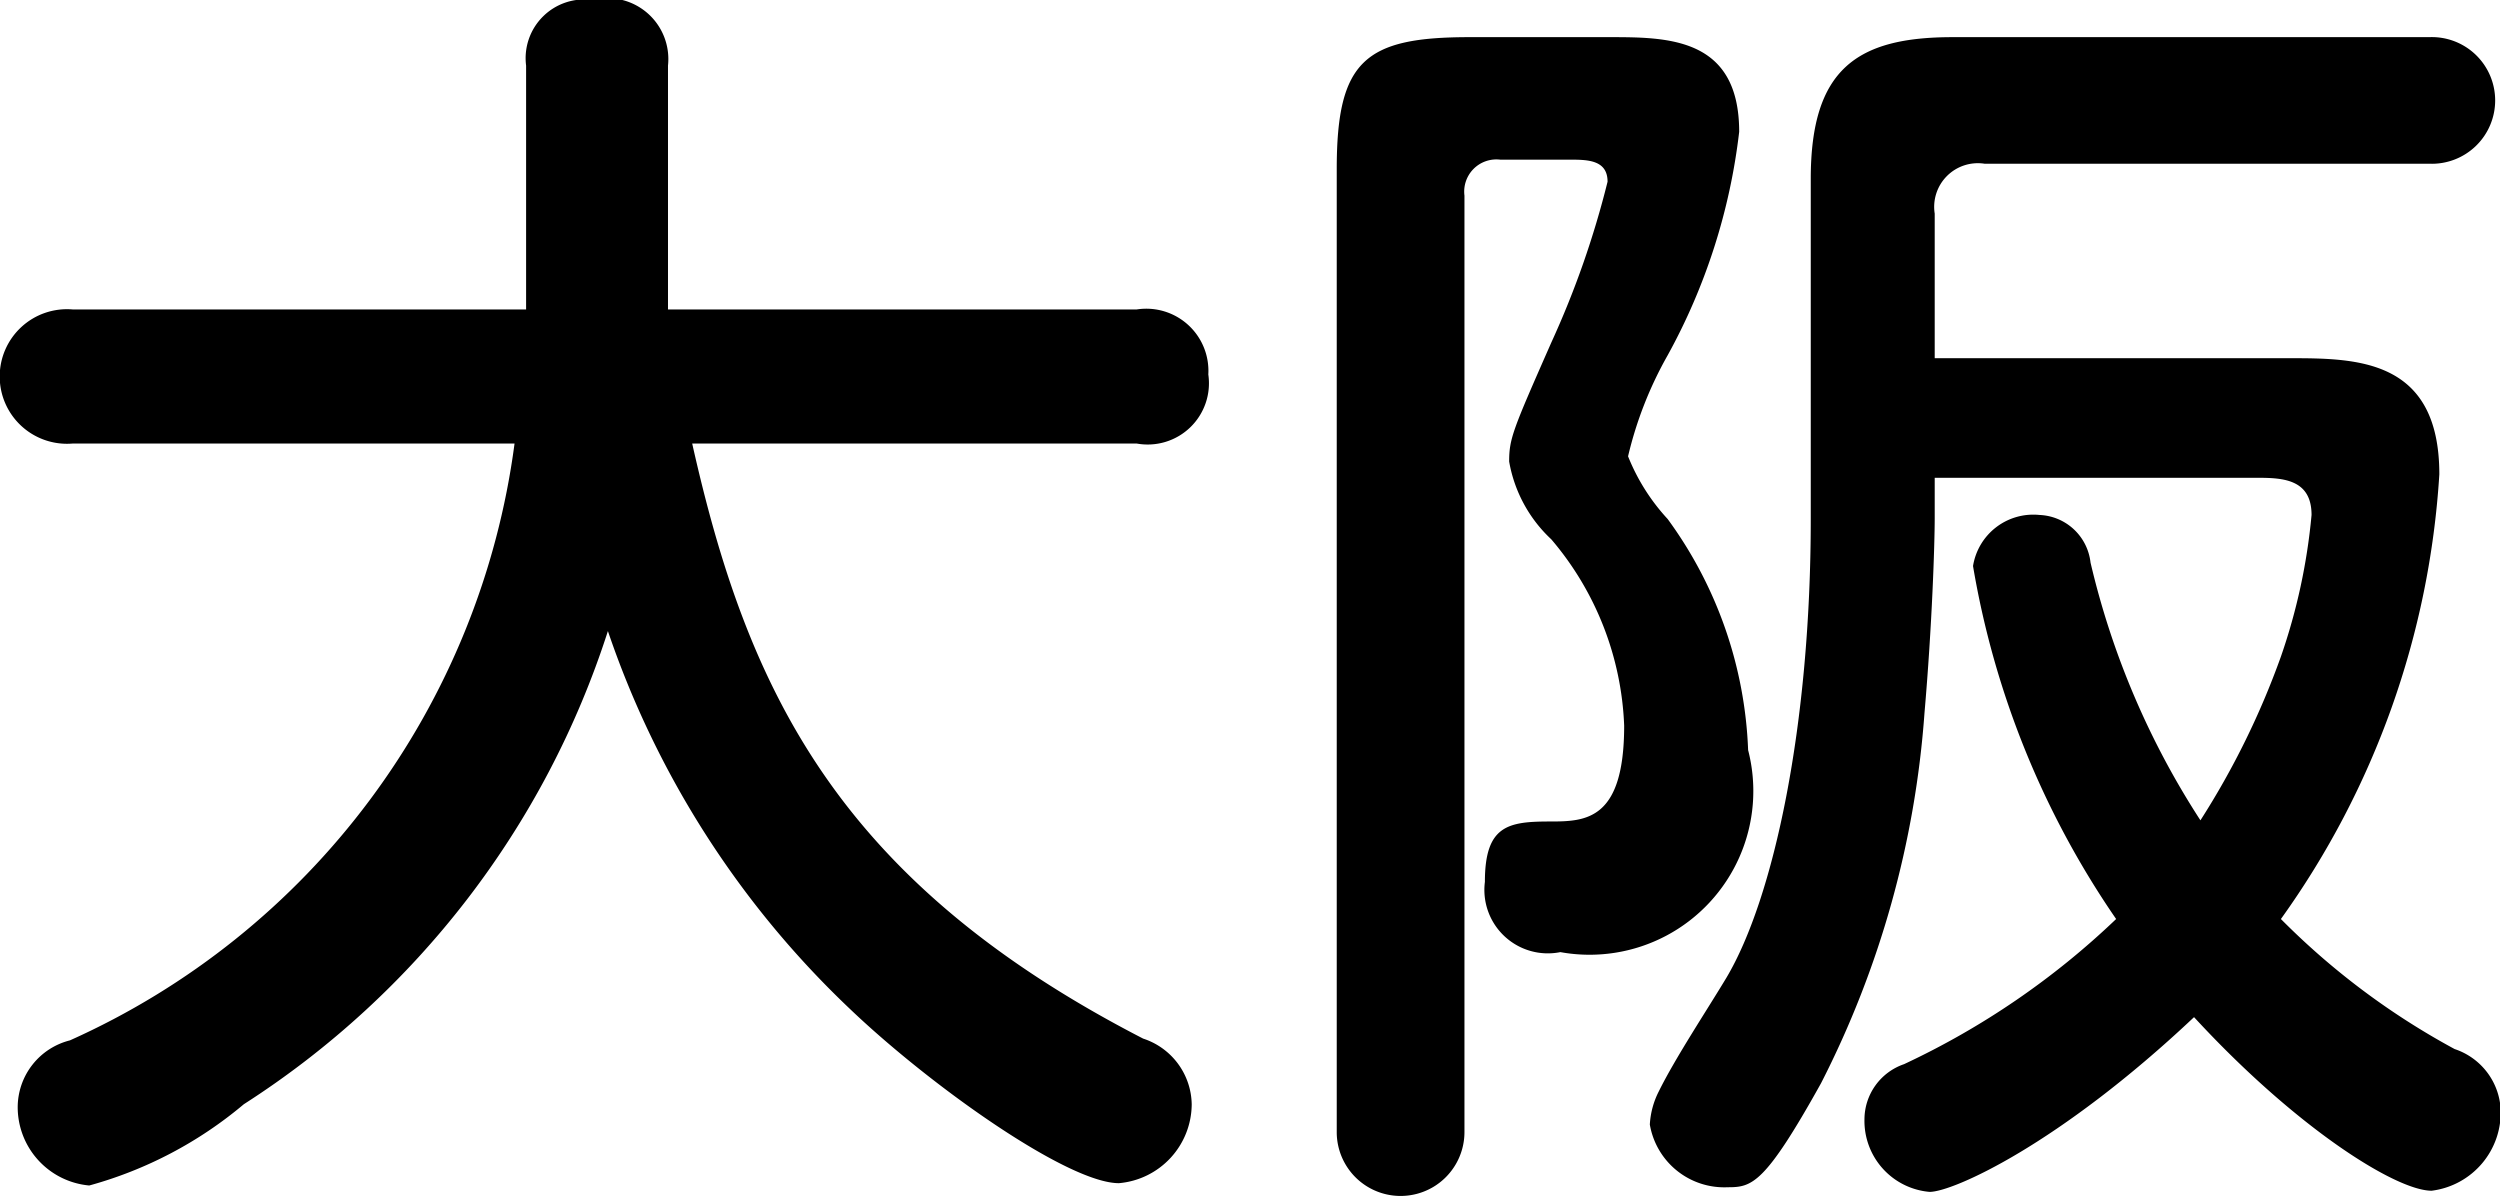
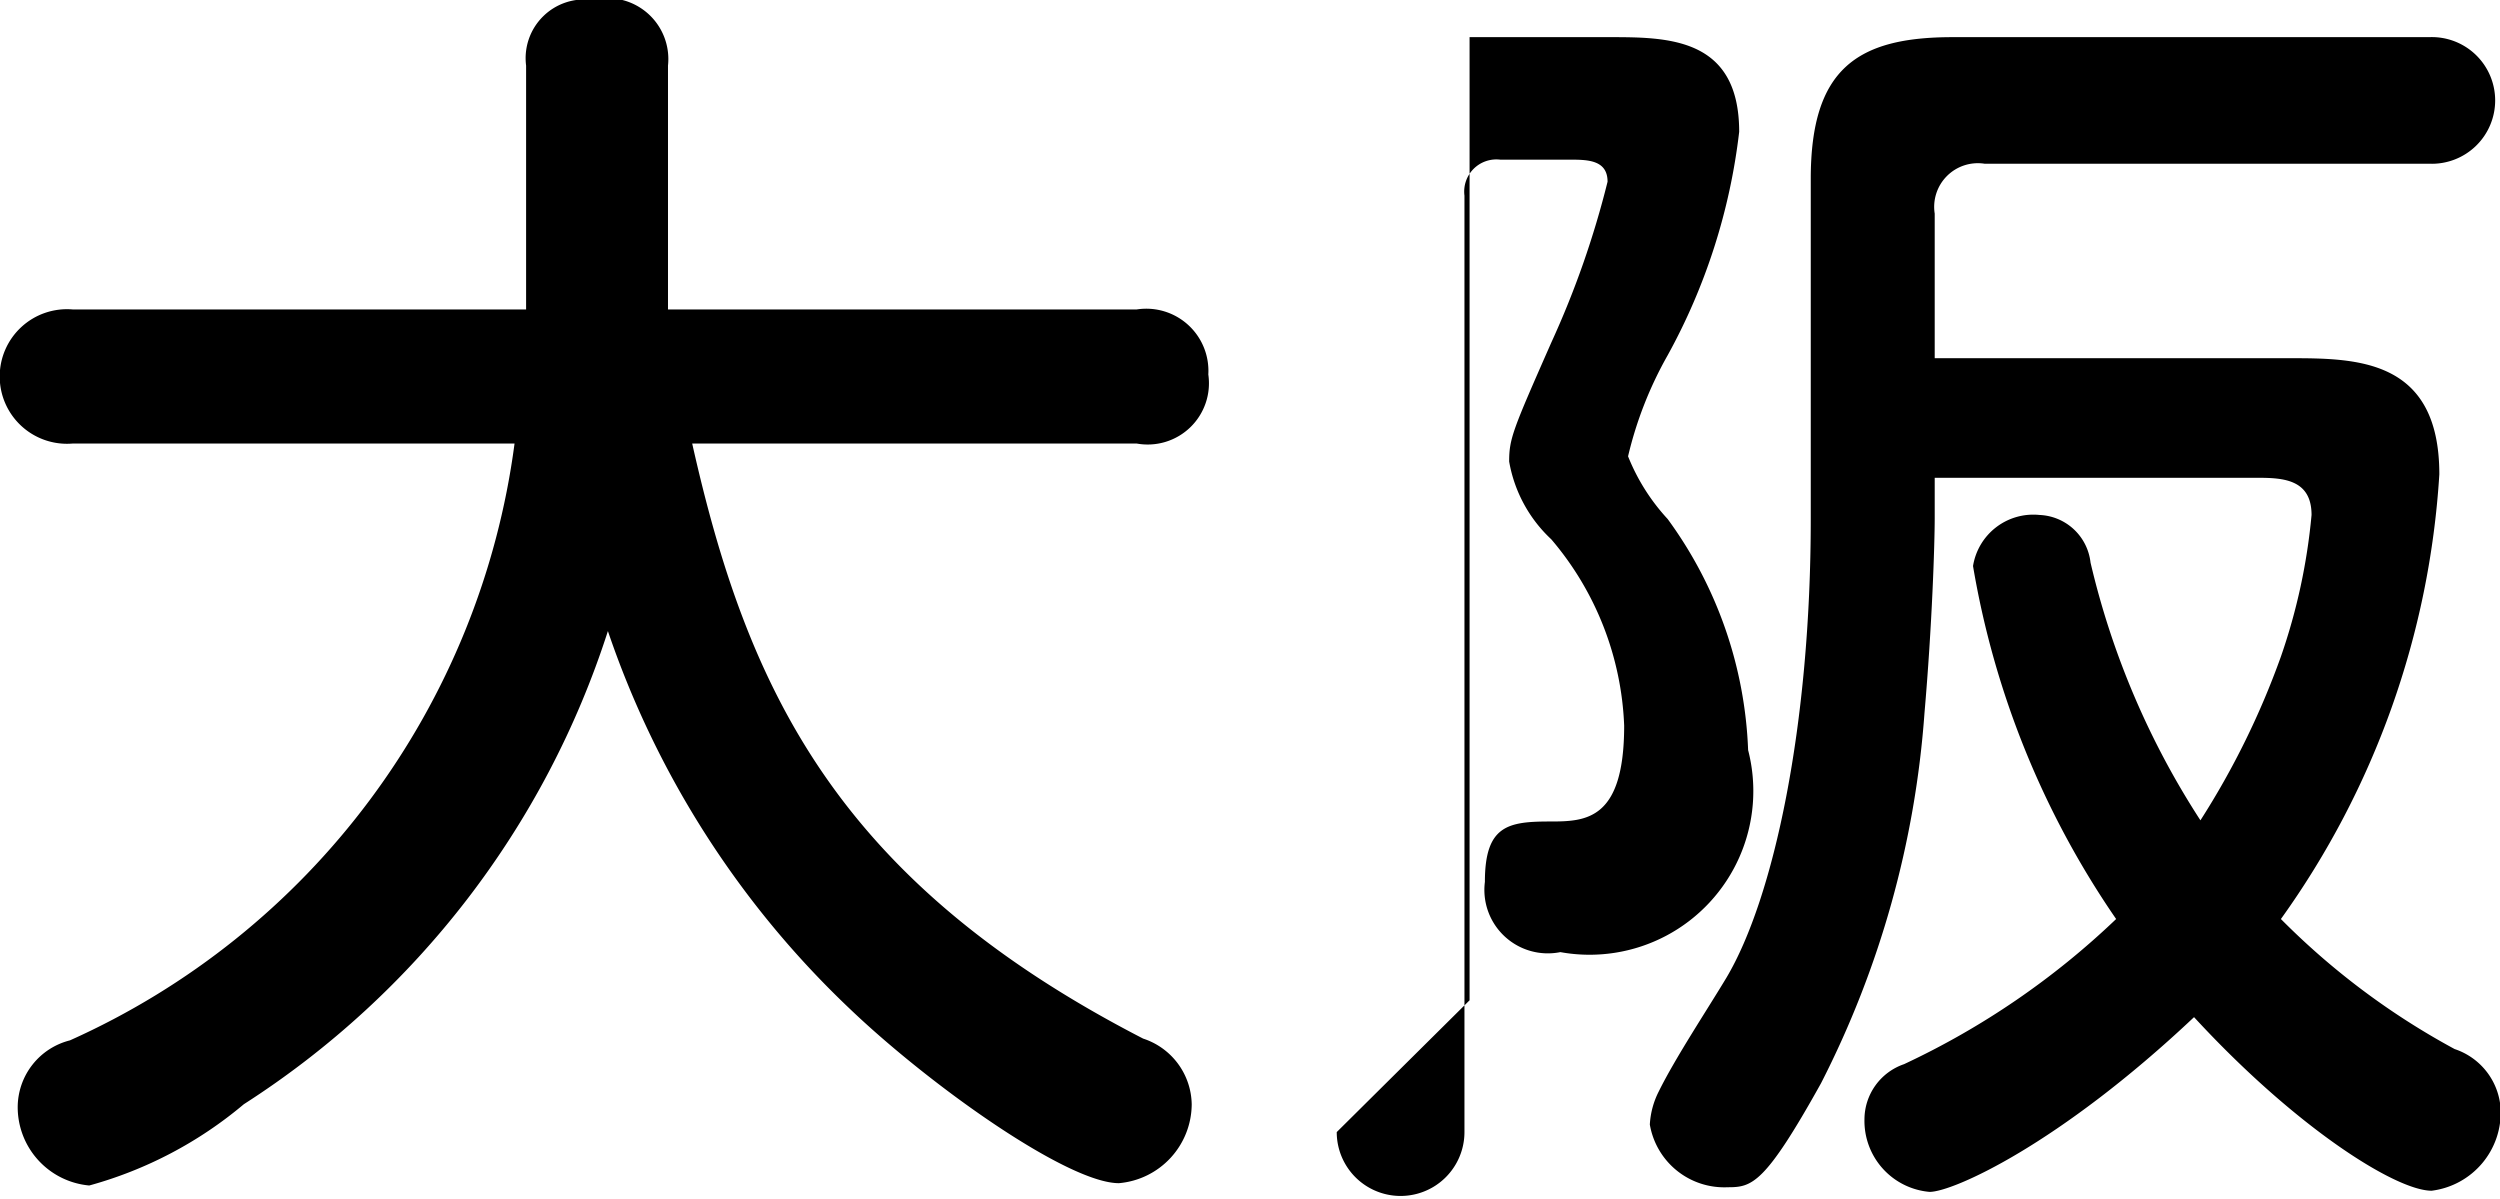
<svg xmlns="http://www.w3.org/2000/svg" width="43.062" height="20.66" viewBox="0 0 43.062 20.66">
  <defs>
    <style>
      .cls-1 {
        fill-rule: evenodd;
      }
    </style>
  </defs>
-   <path id="area_img_osaka" class="cls-1" d="M705.957,3760.36a13.145,13.145,0,0,1-7.658,10.28,1.19,1.19,0,0,0-.9,1.14,1.355,1.355,0,0,0,1.232,1.36,7.017,7.017,0,0,0,2.663-1.4,15.206,15.206,0,0,0,6.271-8.15,16.083,16.083,0,0,0,4.181,6.52c1.386,1.32,3.741,2.99,4.621,2.99a1.372,1.372,0,0,0,1.254-1.36,1.211,1.211,0,0,0-.836-1.13c-5.281-2.72-6.822-6.03-7.768-10.25h7.658a1.055,1.055,0,0,0,1.232-1.19,1.07,1.07,0,0,0-1.232-1.12H708.6v-4.2a1.049,1.049,0,0,0-1.3-1.13,1.012,1.012,0,0,0-1.144,1.13v4.2h-7.812a1.159,1.159,0,1,0,0,2.31h7.614Zm24.462-1.47v-2.49a0.752,0.752,0,0,1,.858-0.86h7.658a1.091,1.091,0,1,0,0-2.18h-8.208c-1.65,0-2.443.55-2.443,2.44v5.86c0,3.56-.638,6.53-1.452,7.9-0.33.55-.88,1.38-1.166,1.96a1.424,1.424,0,0,0-.154.57,1.3,1.3,0,0,0,1.342,1.08c0.418,0,.638-0.05,1.606-1.79a16.617,16.617,0,0,0,1.783-6.38c0.132-1.52.176-2.92,0.176-3.36v-0.69h5.567c0.44,0,.924.03,0.924,0.64a10.282,10.282,0,0,1-.528,2.44,13.923,13.923,0,0,1-1.386,2.82,14,14,0,0,1-1.893-4.44,0.923,0.923,0,0,0-.88-0.82,1.051,1.051,0,0,0-1.144.88,15.162,15.162,0,0,0,2.465,6.08,13.649,13.649,0,0,1-3.653,2.5,1.008,1.008,0,0,0-.682.95,1.227,1.227,0,0,0,1.122,1.25c0.4,0,2.222-.81,4.555-3.01,1.76,1.91,3.477,2.99,4.093,2.99a1.359,1.359,0,0,0,1.188-1.41,1.159,1.159,0,0,0-.792-1.03,12.733,12.733,0,0,1-2.993-2.24,14.68,14.68,0,0,0,2.729-7.66c0-2-1.431-2-2.6-2h-6.1Zm-10.3,13.33a1.1,1.1,0,1,0,2.2,0v-16.13a0.554,0.554,0,0,1,.616-0.62h1.189c0.308,0,.66,0,0.66.38a15.768,15.768,0,0,1-.969,2.77c-0.66,1.5-.726,1.65-0.726,2.05a2.389,2.389,0,0,0,.726,1.34,5.255,5.255,0,0,1,1.255,3.21c0,1.63-.66,1.65-1.277,1.65-0.726,0-1.122.07-1.122,1.04a1.093,1.093,0,0,0,1.3,1.21,2.82,2.82,0,0,0,3.234-3.48,7.185,7.185,0,0,0-1.386-3.98,3.5,3.5,0,0,1-.682-1.08,6.586,6.586,0,0,1,.682-1.74,10.485,10.485,0,0,0,1.232-3.85c0-1.63-1.232-1.63-2.244-1.63h-2.4c-1.8,0-2.288.4-2.288,2.27v16.59Z" transform="translate(-697.094 -3752.72)" />
+   <path id="area_img_osaka" class="cls-1" d="M705.957,3760.36a13.145,13.145,0,0,1-7.658,10.28,1.19,1.19,0,0,0-.9,1.14,1.355,1.355,0,0,0,1.232,1.36,7.017,7.017,0,0,0,2.663-1.4,15.206,15.206,0,0,0,6.271-8.15,16.083,16.083,0,0,0,4.181,6.52c1.386,1.32,3.741,2.99,4.621,2.99a1.372,1.372,0,0,0,1.254-1.36,1.211,1.211,0,0,0-.836-1.13c-5.281-2.72-6.822-6.03-7.768-10.25h7.658a1.055,1.055,0,0,0,1.232-1.19,1.07,1.07,0,0,0-1.232-1.12H708.6v-4.2a1.049,1.049,0,0,0-1.3-1.13,1.012,1.012,0,0,0-1.144,1.13v4.2h-7.812a1.159,1.159,0,1,0,0,2.31h7.614Zm24.462-1.47v-2.49a0.752,0.752,0,0,1,.858-0.86h7.658a1.091,1.091,0,1,0,0-2.18h-8.208c-1.65,0-2.443.55-2.443,2.44v5.86c0,3.56-.638,6.53-1.452,7.9-0.33.55-.88,1.38-1.166,1.96a1.424,1.424,0,0,0-.154.57,1.3,1.3,0,0,0,1.342,1.08c0.418,0,.638-0.05,1.606-1.79a16.617,16.617,0,0,0,1.783-6.38c0.132-1.52.176-2.92,0.176-3.36v-0.69h5.567c0.44,0,.924.03,0.924,0.64a10.282,10.282,0,0,1-.528,2.44,13.923,13.923,0,0,1-1.386,2.82,14,14,0,0,1-1.893-4.44,0.923,0.923,0,0,0-.88-0.82,1.051,1.051,0,0,0-1.144.88,15.162,15.162,0,0,0,2.465,6.08,13.649,13.649,0,0,1-3.653,2.5,1.008,1.008,0,0,0-.682.95,1.227,1.227,0,0,0,1.122,1.25c0.4,0,2.222-.81,4.555-3.01,1.76,1.91,3.477,2.99,4.093,2.99a1.359,1.359,0,0,0,1.188-1.41,1.159,1.159,0,0,0-.792-1.03,12.733,12.733,0,0,1-2.993-2.24,14.68,14.68,0,0,0,2.729-7.66c0-2-1.431-2-2.6-2h-6.1Zm-10.3,13.33a1.1,1.1,0,1,0,2.2,0v-16.13a0.554,0.554,0,0,1,.616-0.62h1.189c0.308,0,.66,0,0.66.38a15.768,15.768,0,0,1-.969,2.77c-0.66,1.5-.726,1.65-0.726,2.05a2.389,2.389,0,0,0,.726,1.34,5.255,5.255,0,0,1,1.255,3.21c0,1.63-.66,1.65-1.277,1.65-0.726,0-1.122.07-1.122,1.04a1.093,1.093,0,0,0,1.3,1.21,2.82,2.82,0,0,0,3.234-3.48,7.185,7.185,0,0,0-1.386-3.98,3.5,3.5,0,0,1-.682-1.08,6.586,6.586,0,0,1,.682-1.74,10.485,10.485,0,0,0,1.232-3.85c0-1.63-1.232-1.63-2.244-1.63h-2.4v16.59Z" transform="translate(-697.094 -3752.72)" />
</svg>